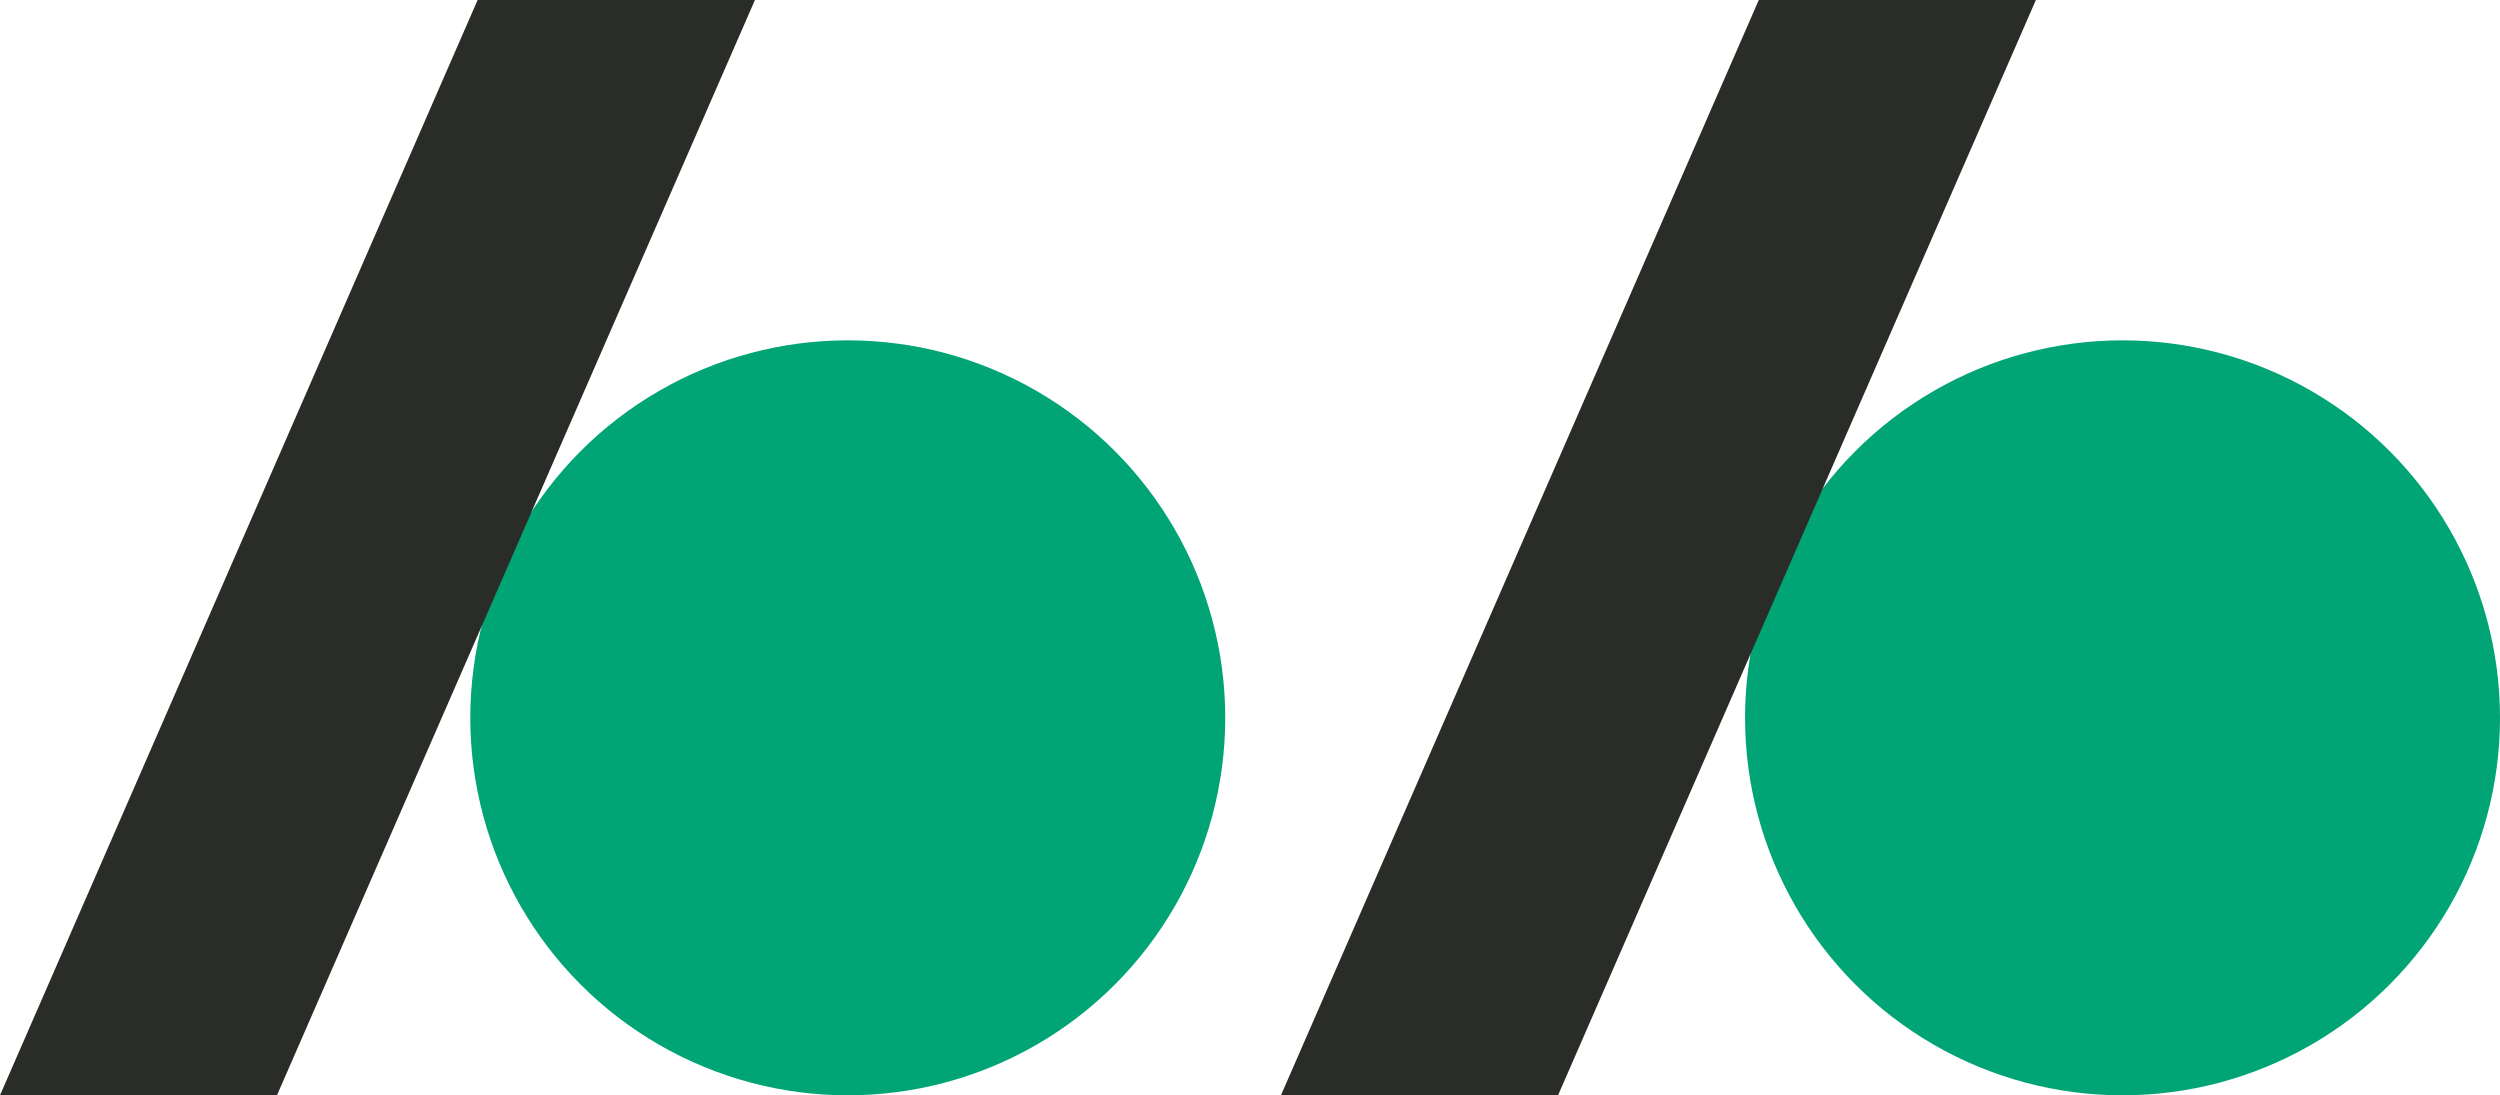
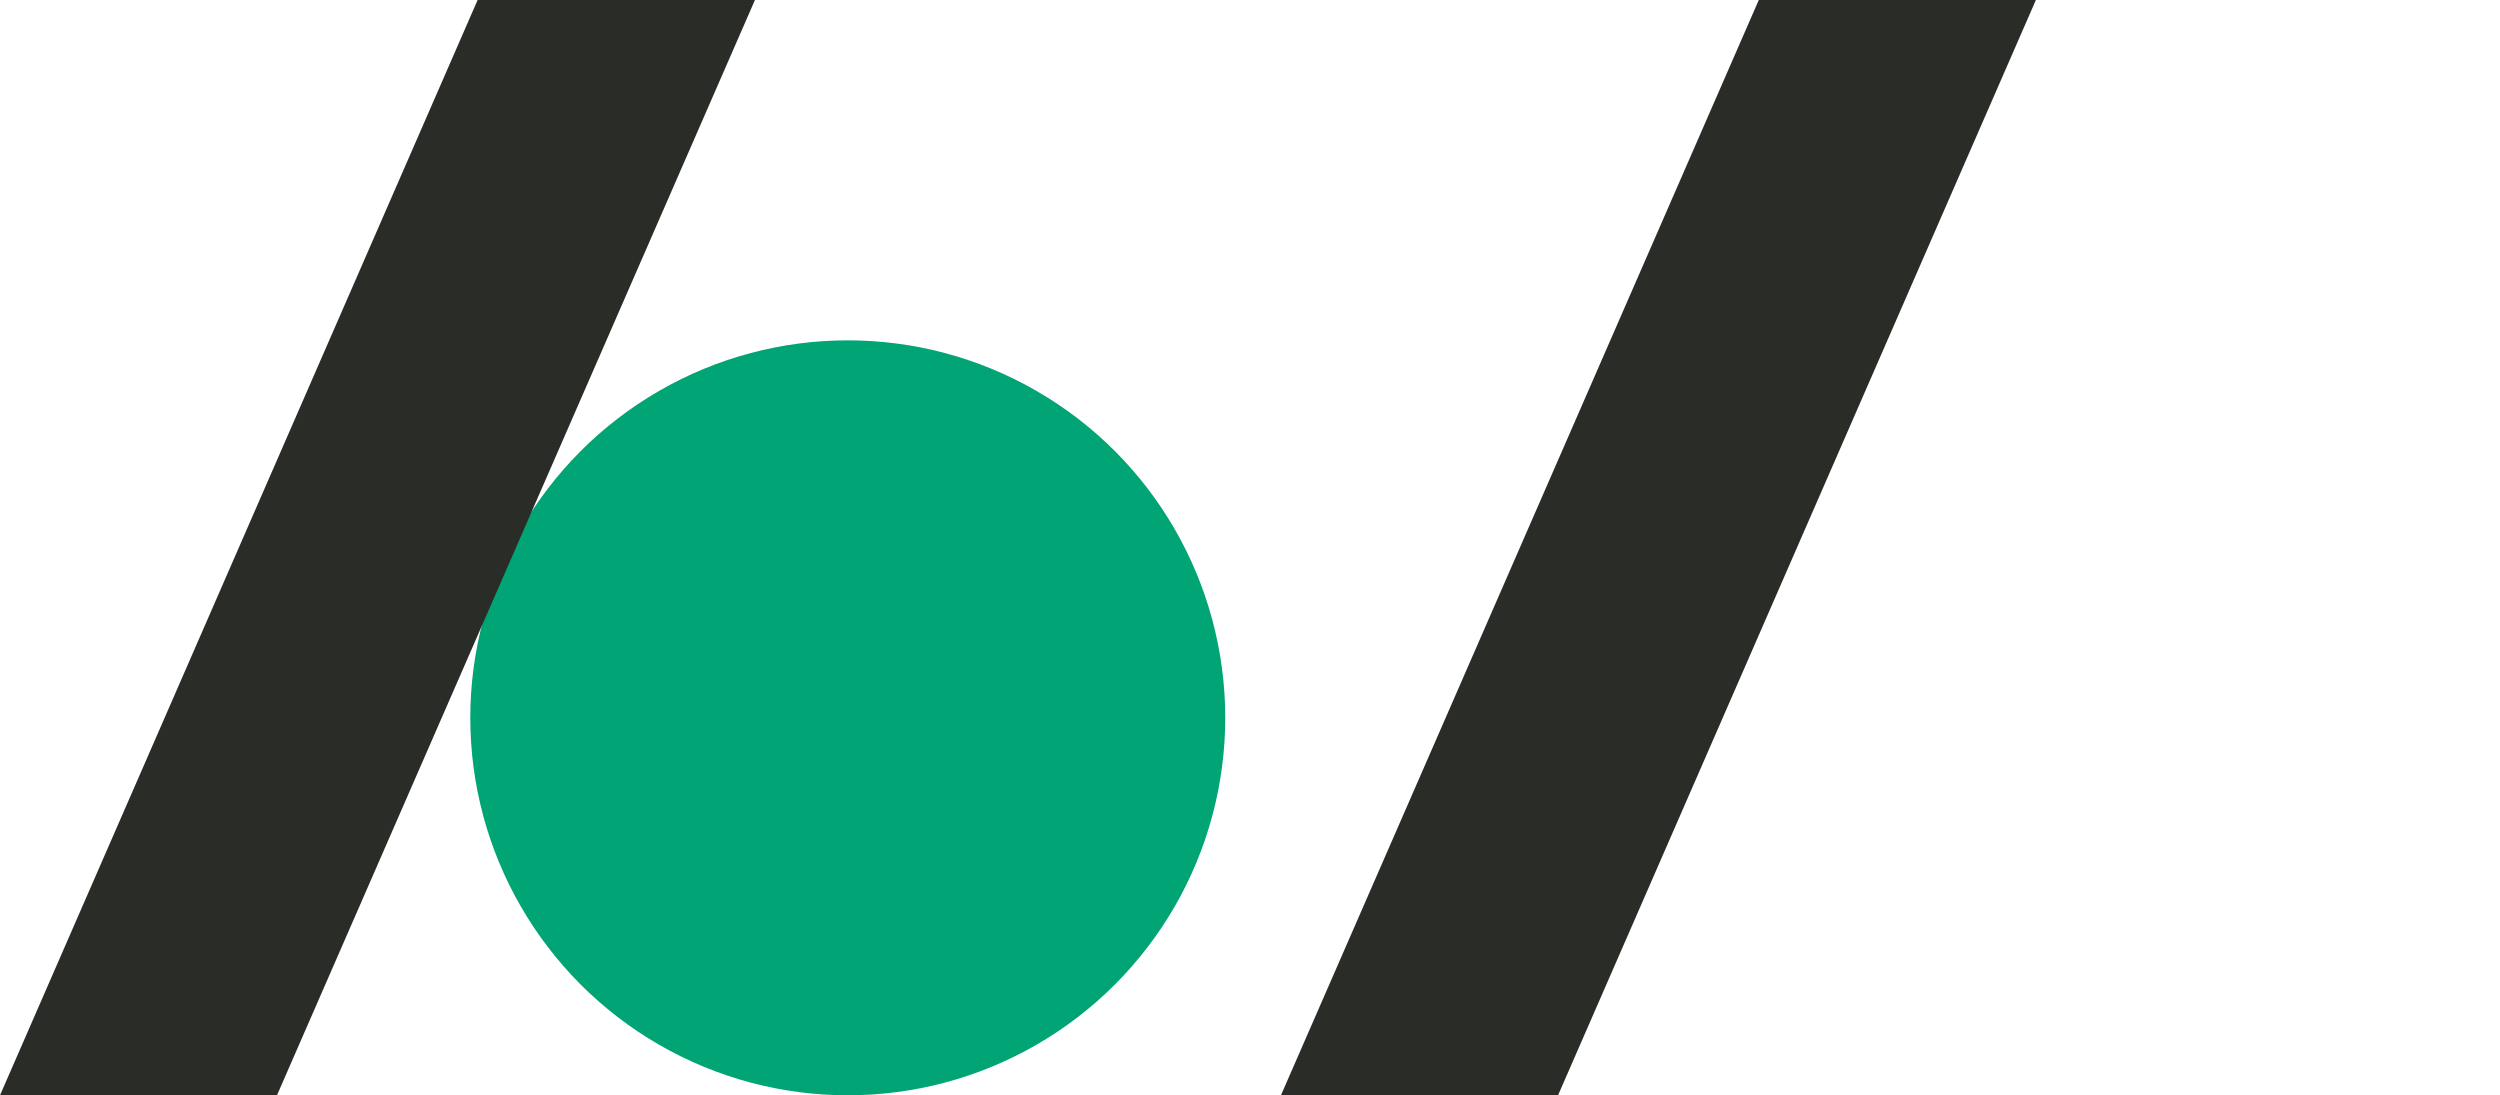
<svg xmlns="http://www.w3.org/2000/svg" width="404px" height="177px" viewBox="0 0 404 177" version="1.1">
  <title>Group 2</title>
  <g id="Page-1" stroke="none" stroke-width="1" fill="none" fill-rule="evenodd">
    <g id="Desktop" transform="translate(-758, -3258)" fill-rule="nonzero">
      <g id="Group-2" transform="translate(758, 3258)">
-         <circle id="fullLogo" fill="#00A475" cx="343" cy="116" r="61" />
        <polygon id="fullLogo-2" fill="#2A2C28" points="207 177 284.22 0 329 0 251.78 177" />
        <circle id="fullLogo-3" fill="#00A475" cx="137" cy="116" r="61" />
        <polygon id="fullLogo-4" fill="#2A2C28" points="0 177 77.184 0 122 0 44.758 177" />
      </g>
    </g>
  </g>
</svg>